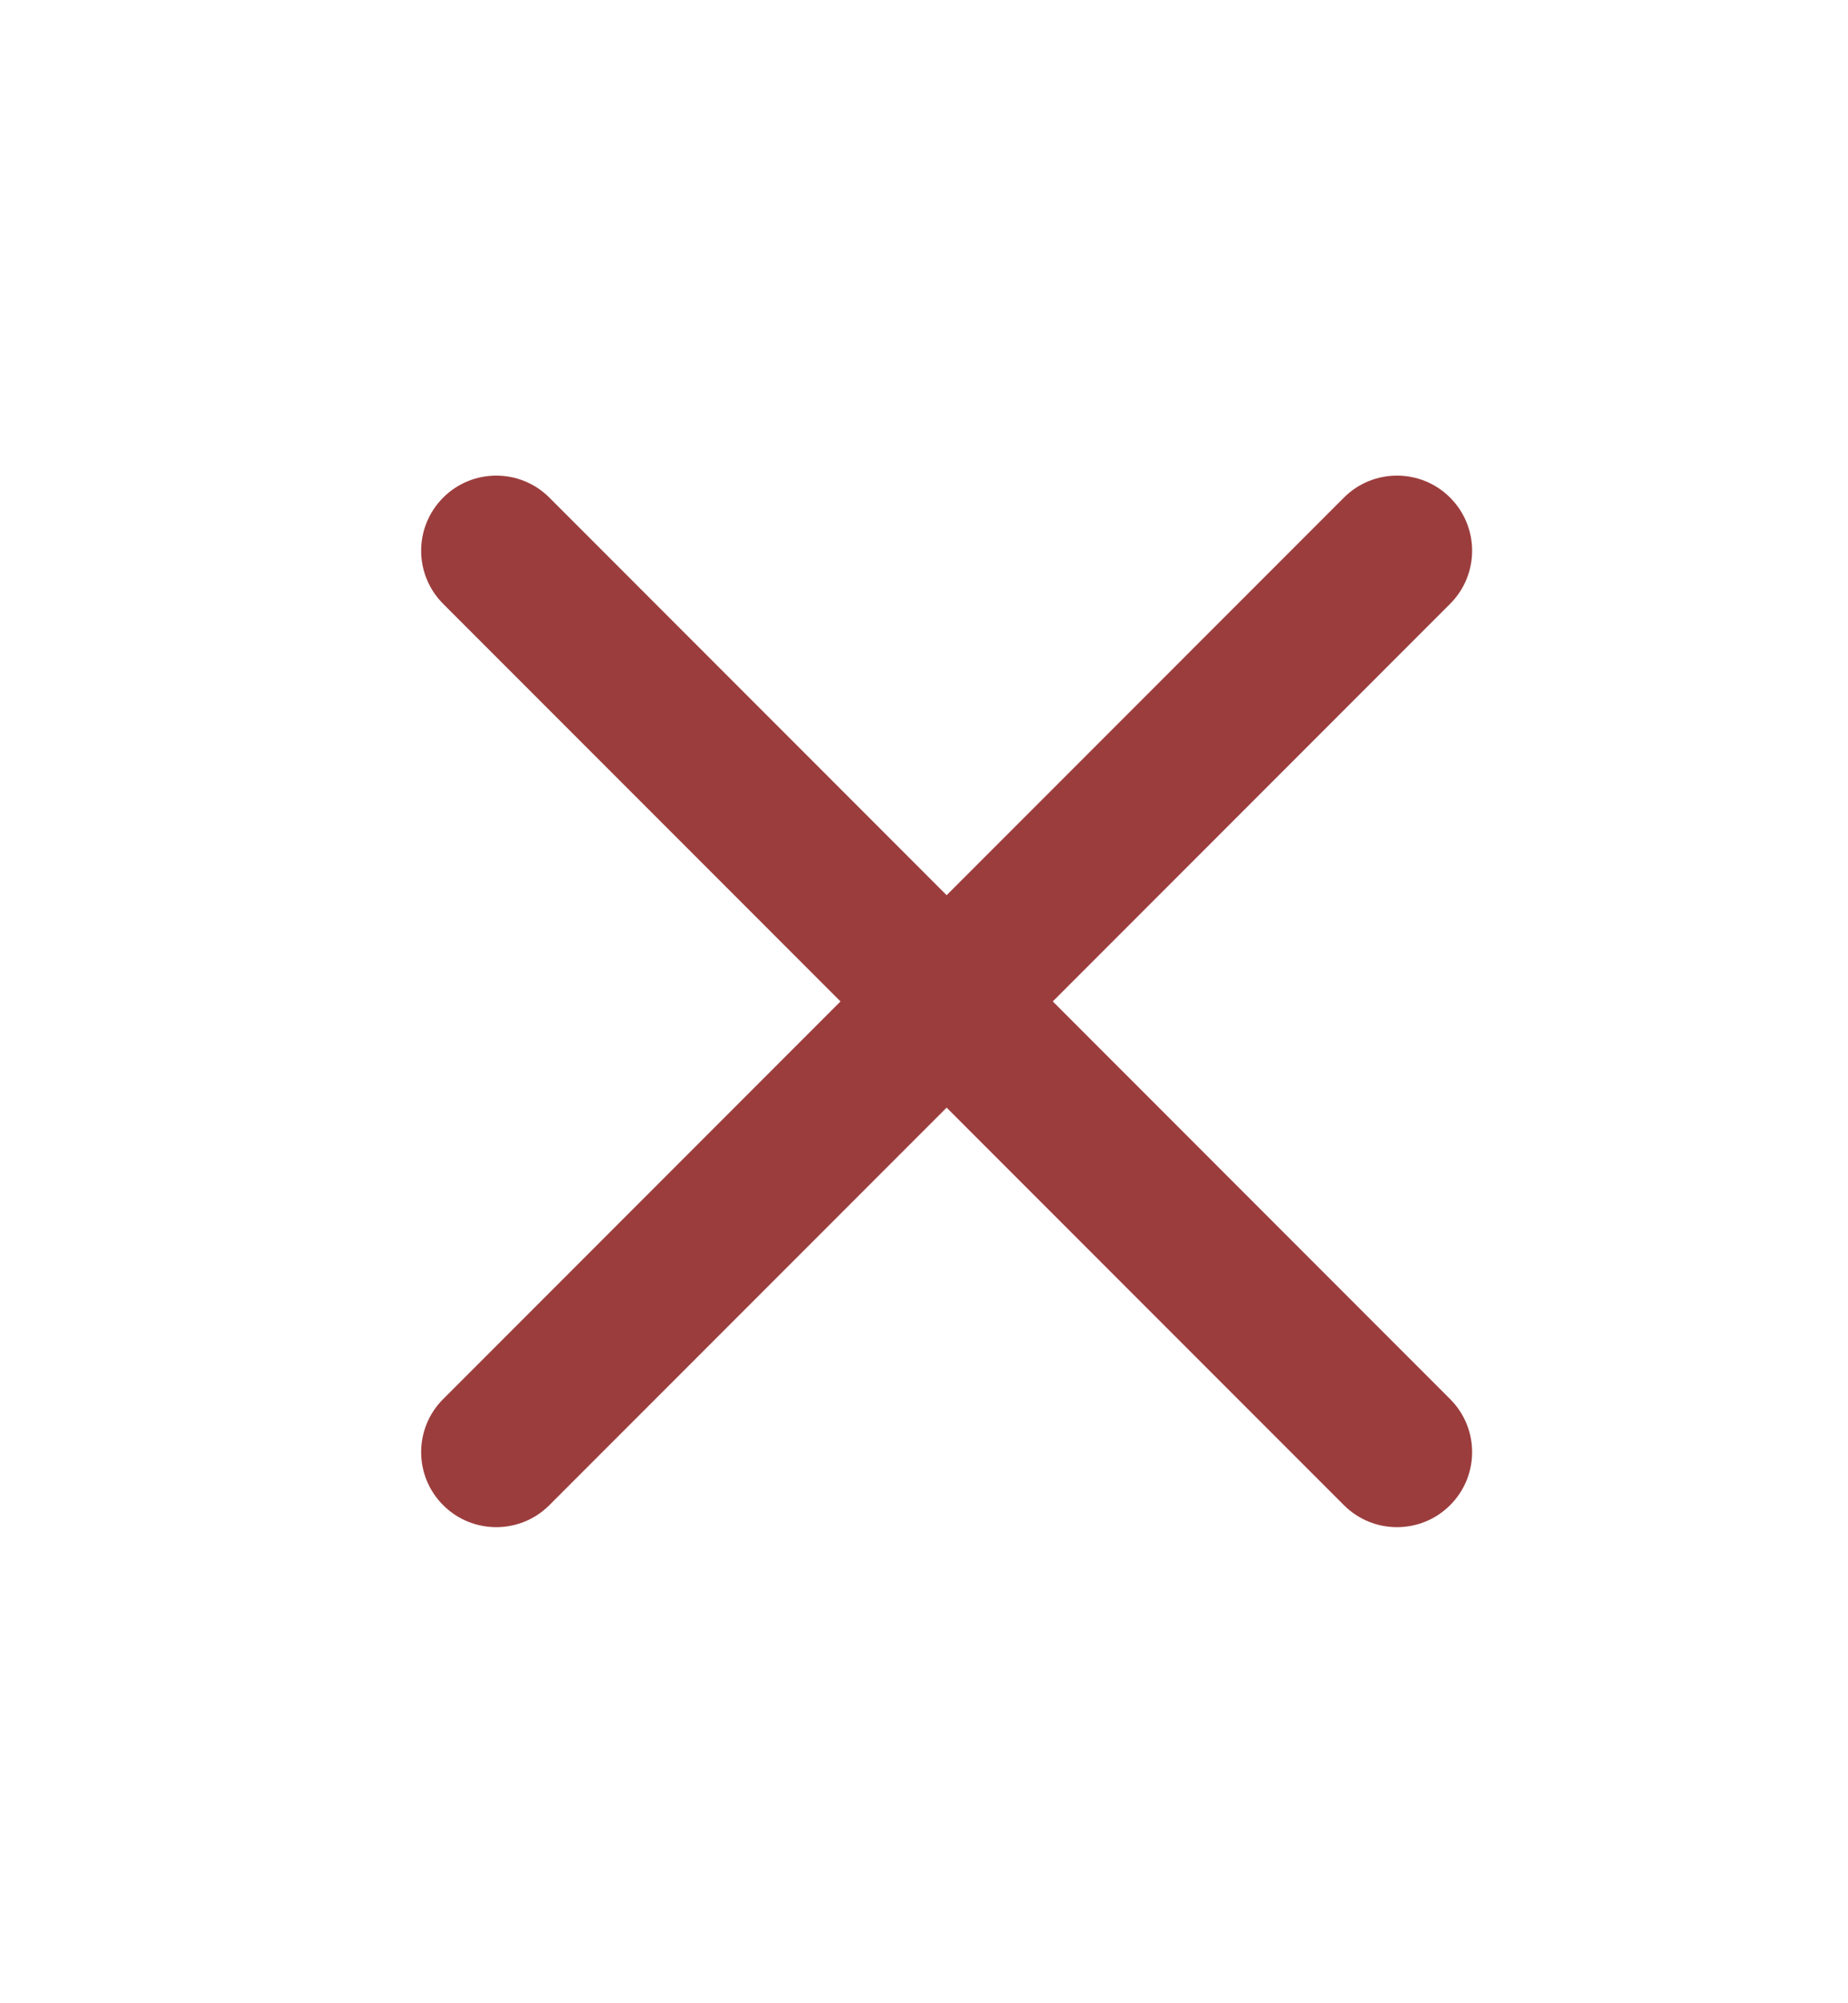
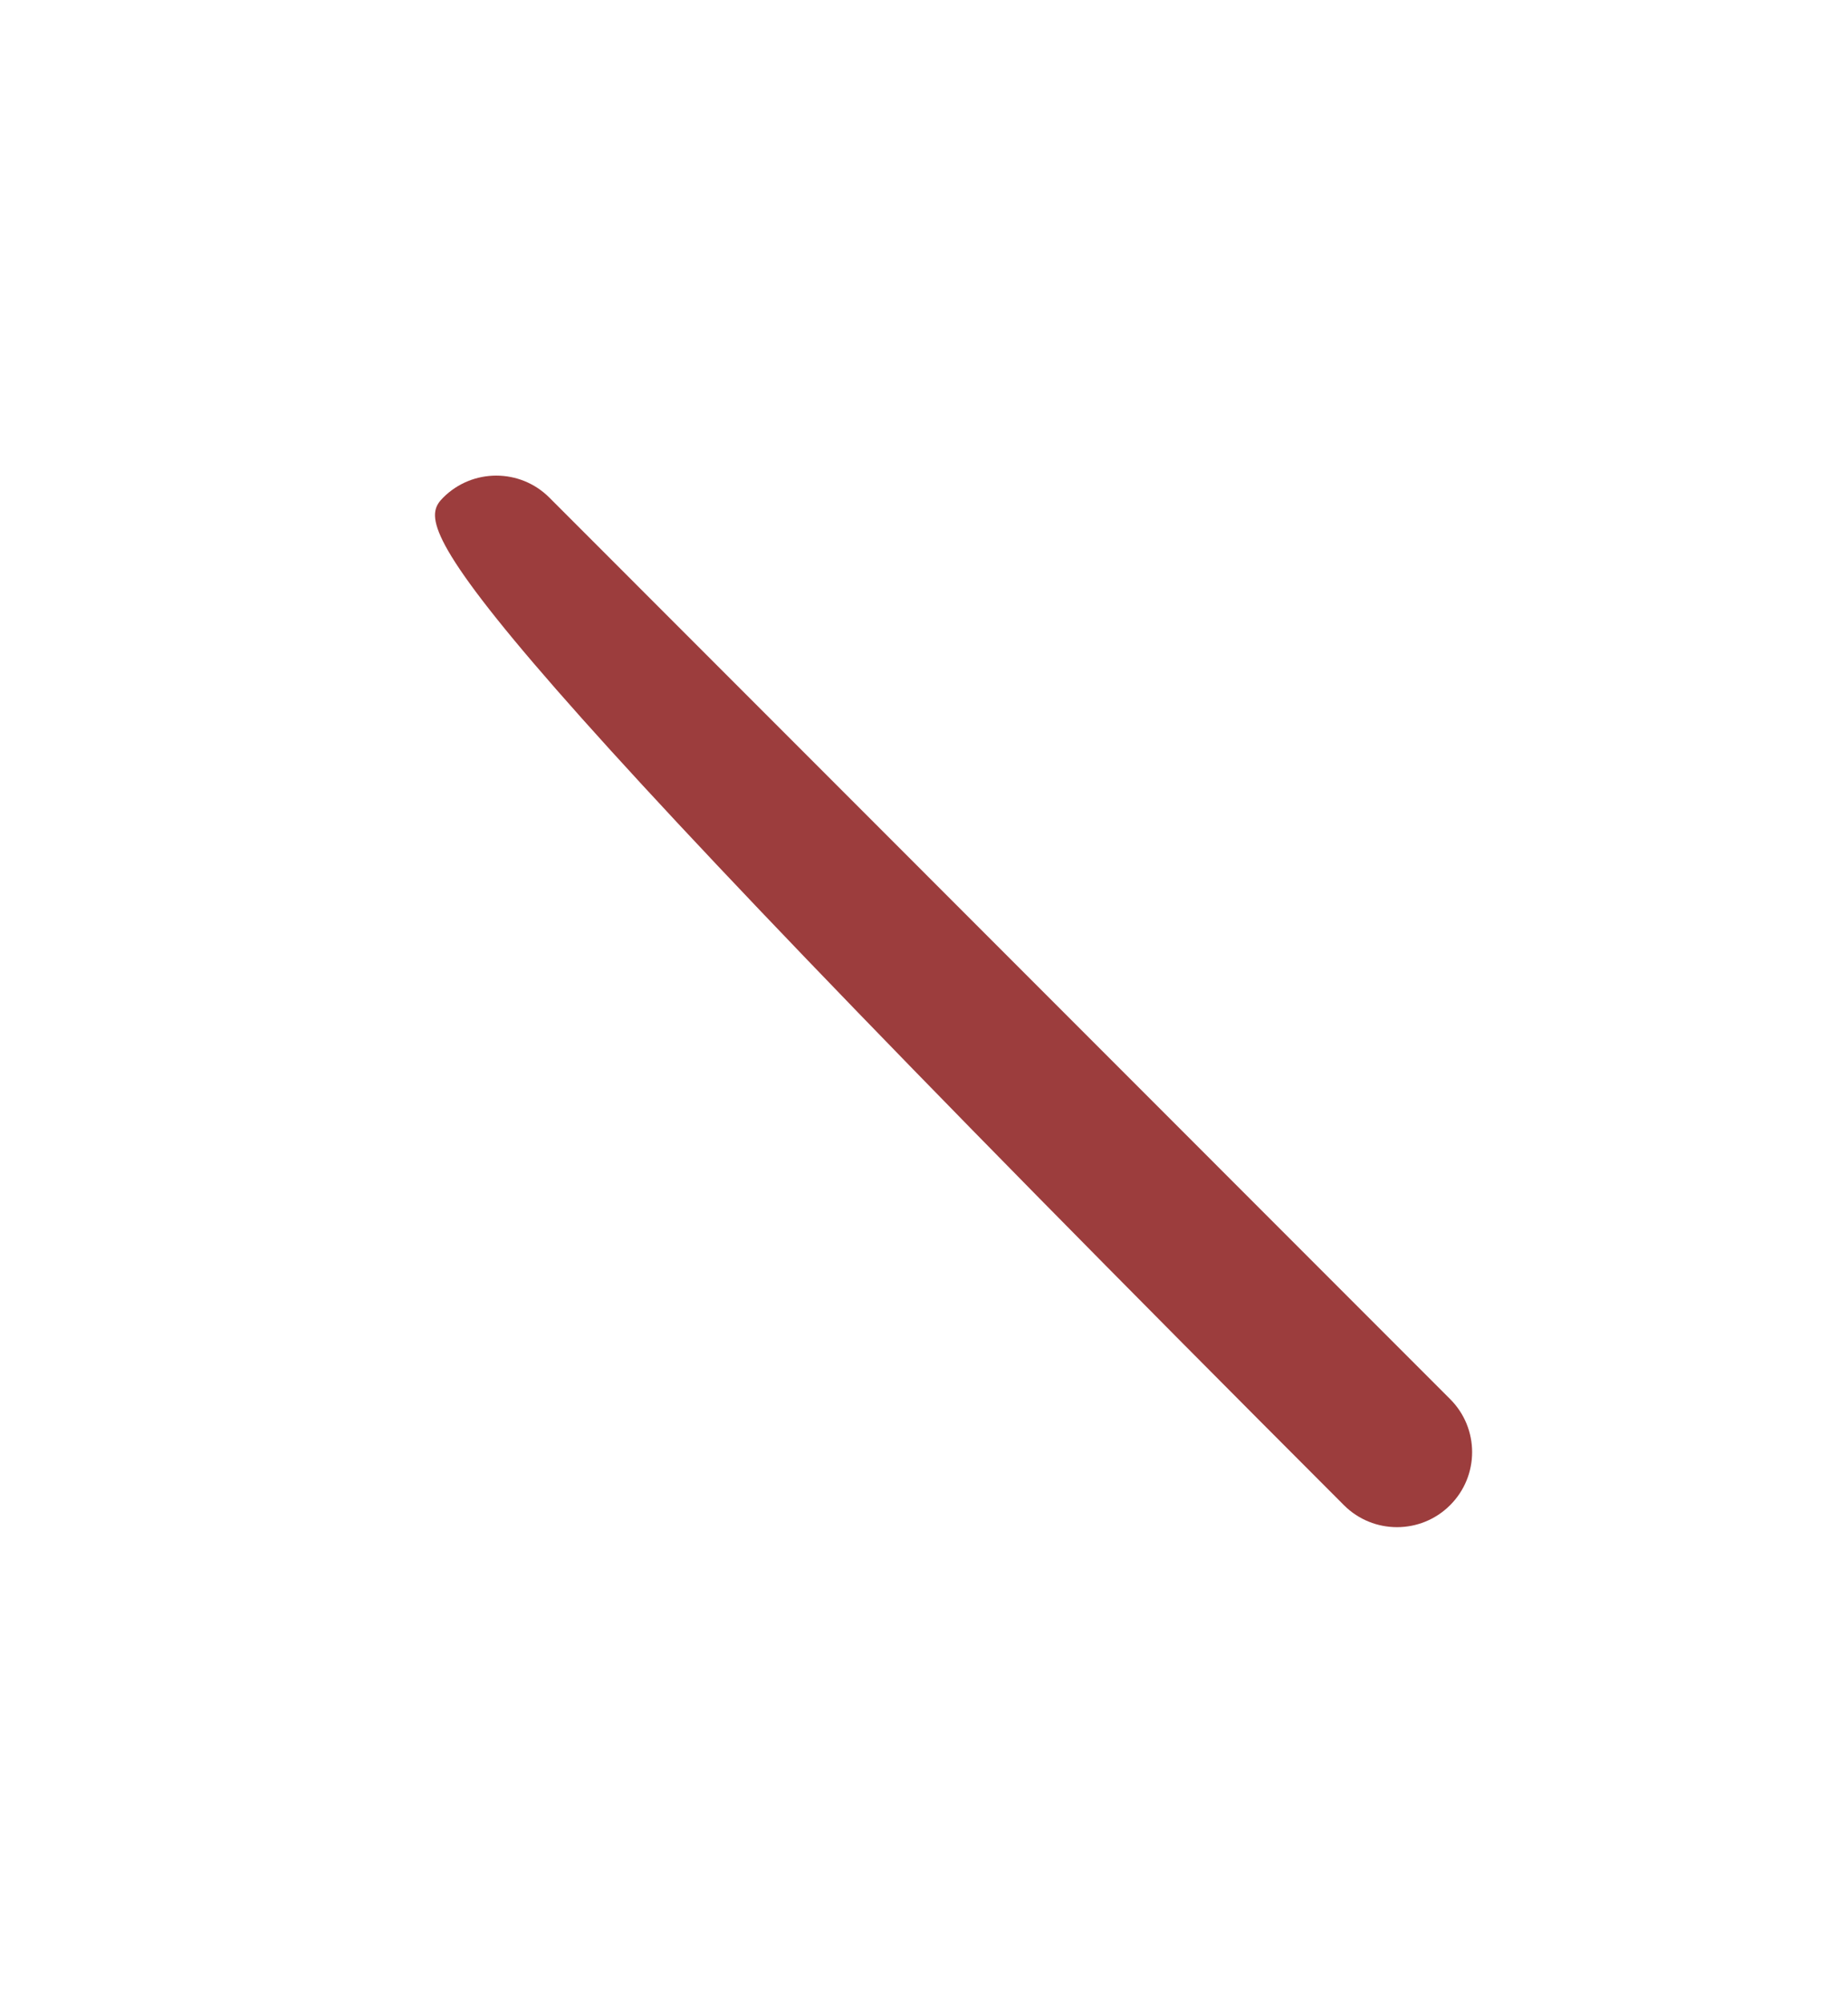
<svg xmlns="http://www.w3.org/2000/svg" width="12" height="13" viewBox="0 0 12 13" fill="none">
  <g id="close">
-     <path id="Vector (Stroke)" fill-rule="evenodd" clip-rule="evenodd" d="M9.416 3.229C9.607 3.42 9.607 3.728 9.416 3.919L3.567 9.768C3.377 9.958 3.068 9.958 2.878 9.768C2.687 9.578 2.687 9.269 2.878 9.079L8.727 3.229C8.917 3.039 9.226 3.039 9.416 3.229Z" fill="#9C3D3D" />
-     <path id="Vector (Stroke)_2" fill-rule="evenodd" clip-rule="evenodd" d="M2.878 3.229C3.068 3.039 3.377 3.039 3.567 3.229L9.416 9.079C9.607 9.269 9.607 9.578 9.416 9.768C9.226 9.958 8.917 9.958 8.727 9.768L2.878 3.919C2.687 3.728 2.687 3.42 2.878 3.229Z" fill="#9C3D3D" />
+     <path id="Vector (Stroke)_2" fill-rule="evenodd" clip-rule="evenodd" d="M2.878 3.229C3.068 3.039 3.377 3.039 3.567 3.229L9.416 9.079C9.607 9.269 9.607 9.578 9.416 9.768C9.226 9.958 8.917 9.958 8.727 9.768C2.687 3.728 2.687 3.42 2.878 3.229Z" fill="#9C3D3D" />
  </g>
</svg>